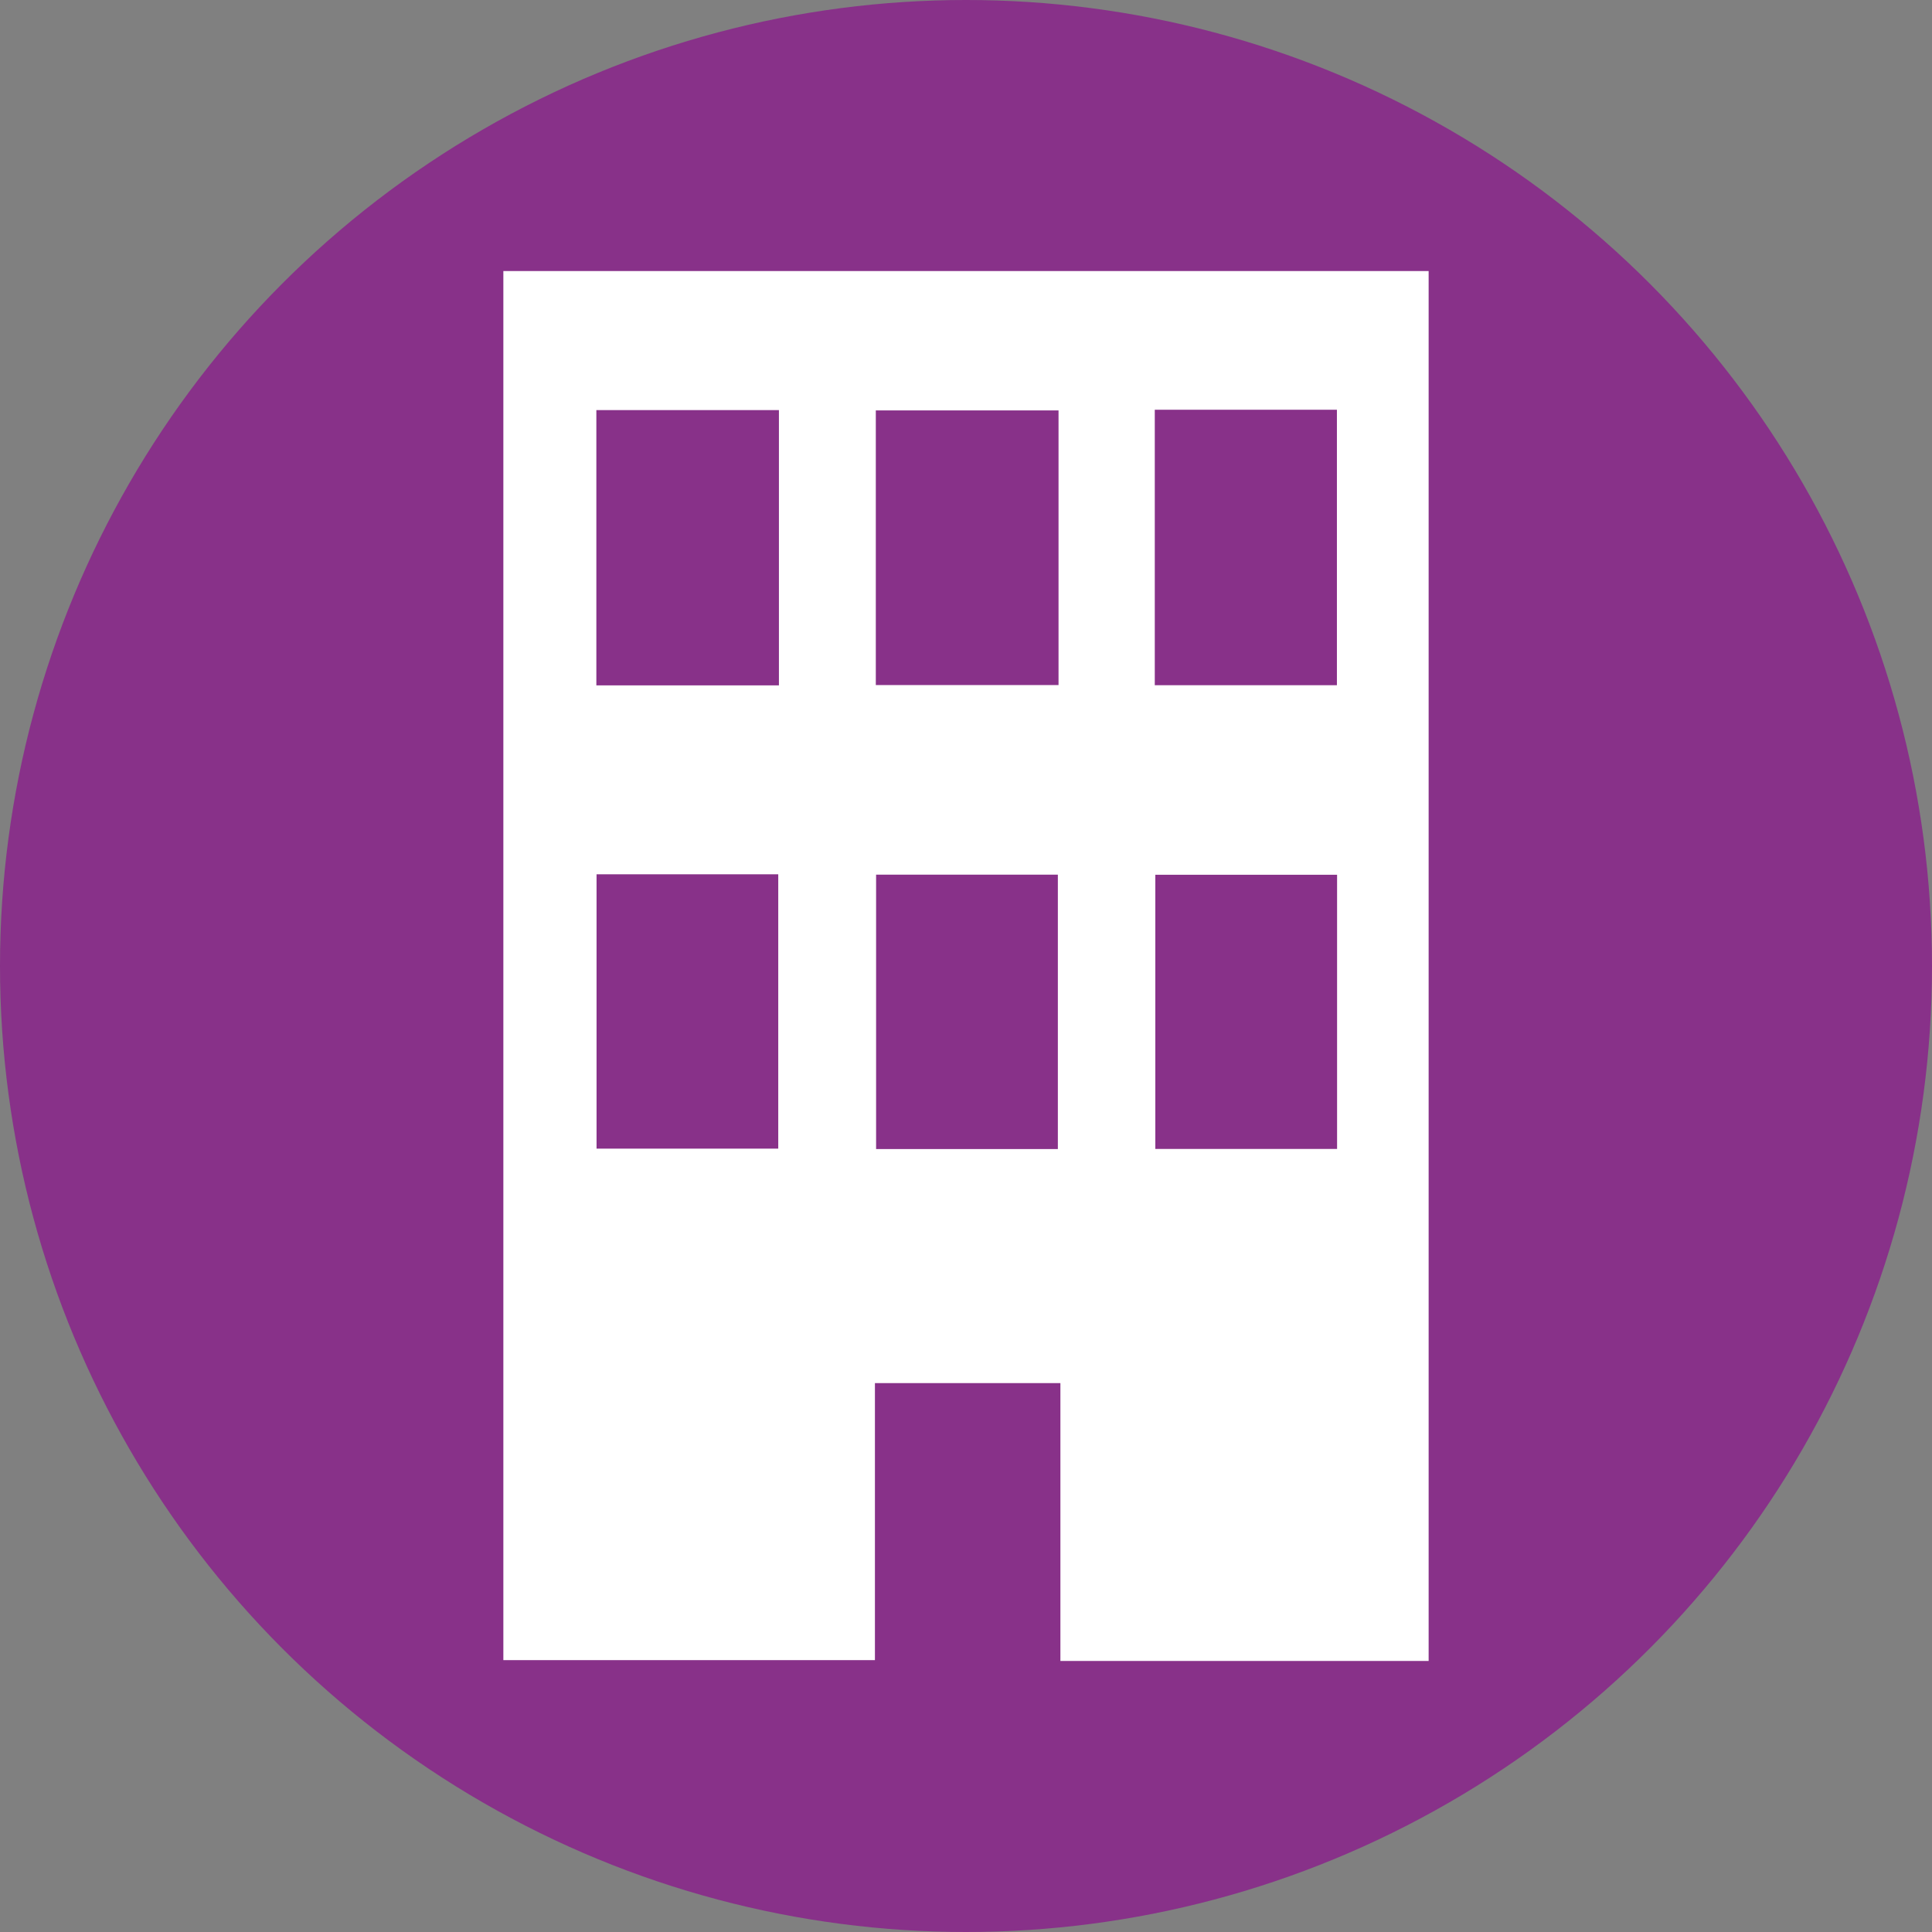
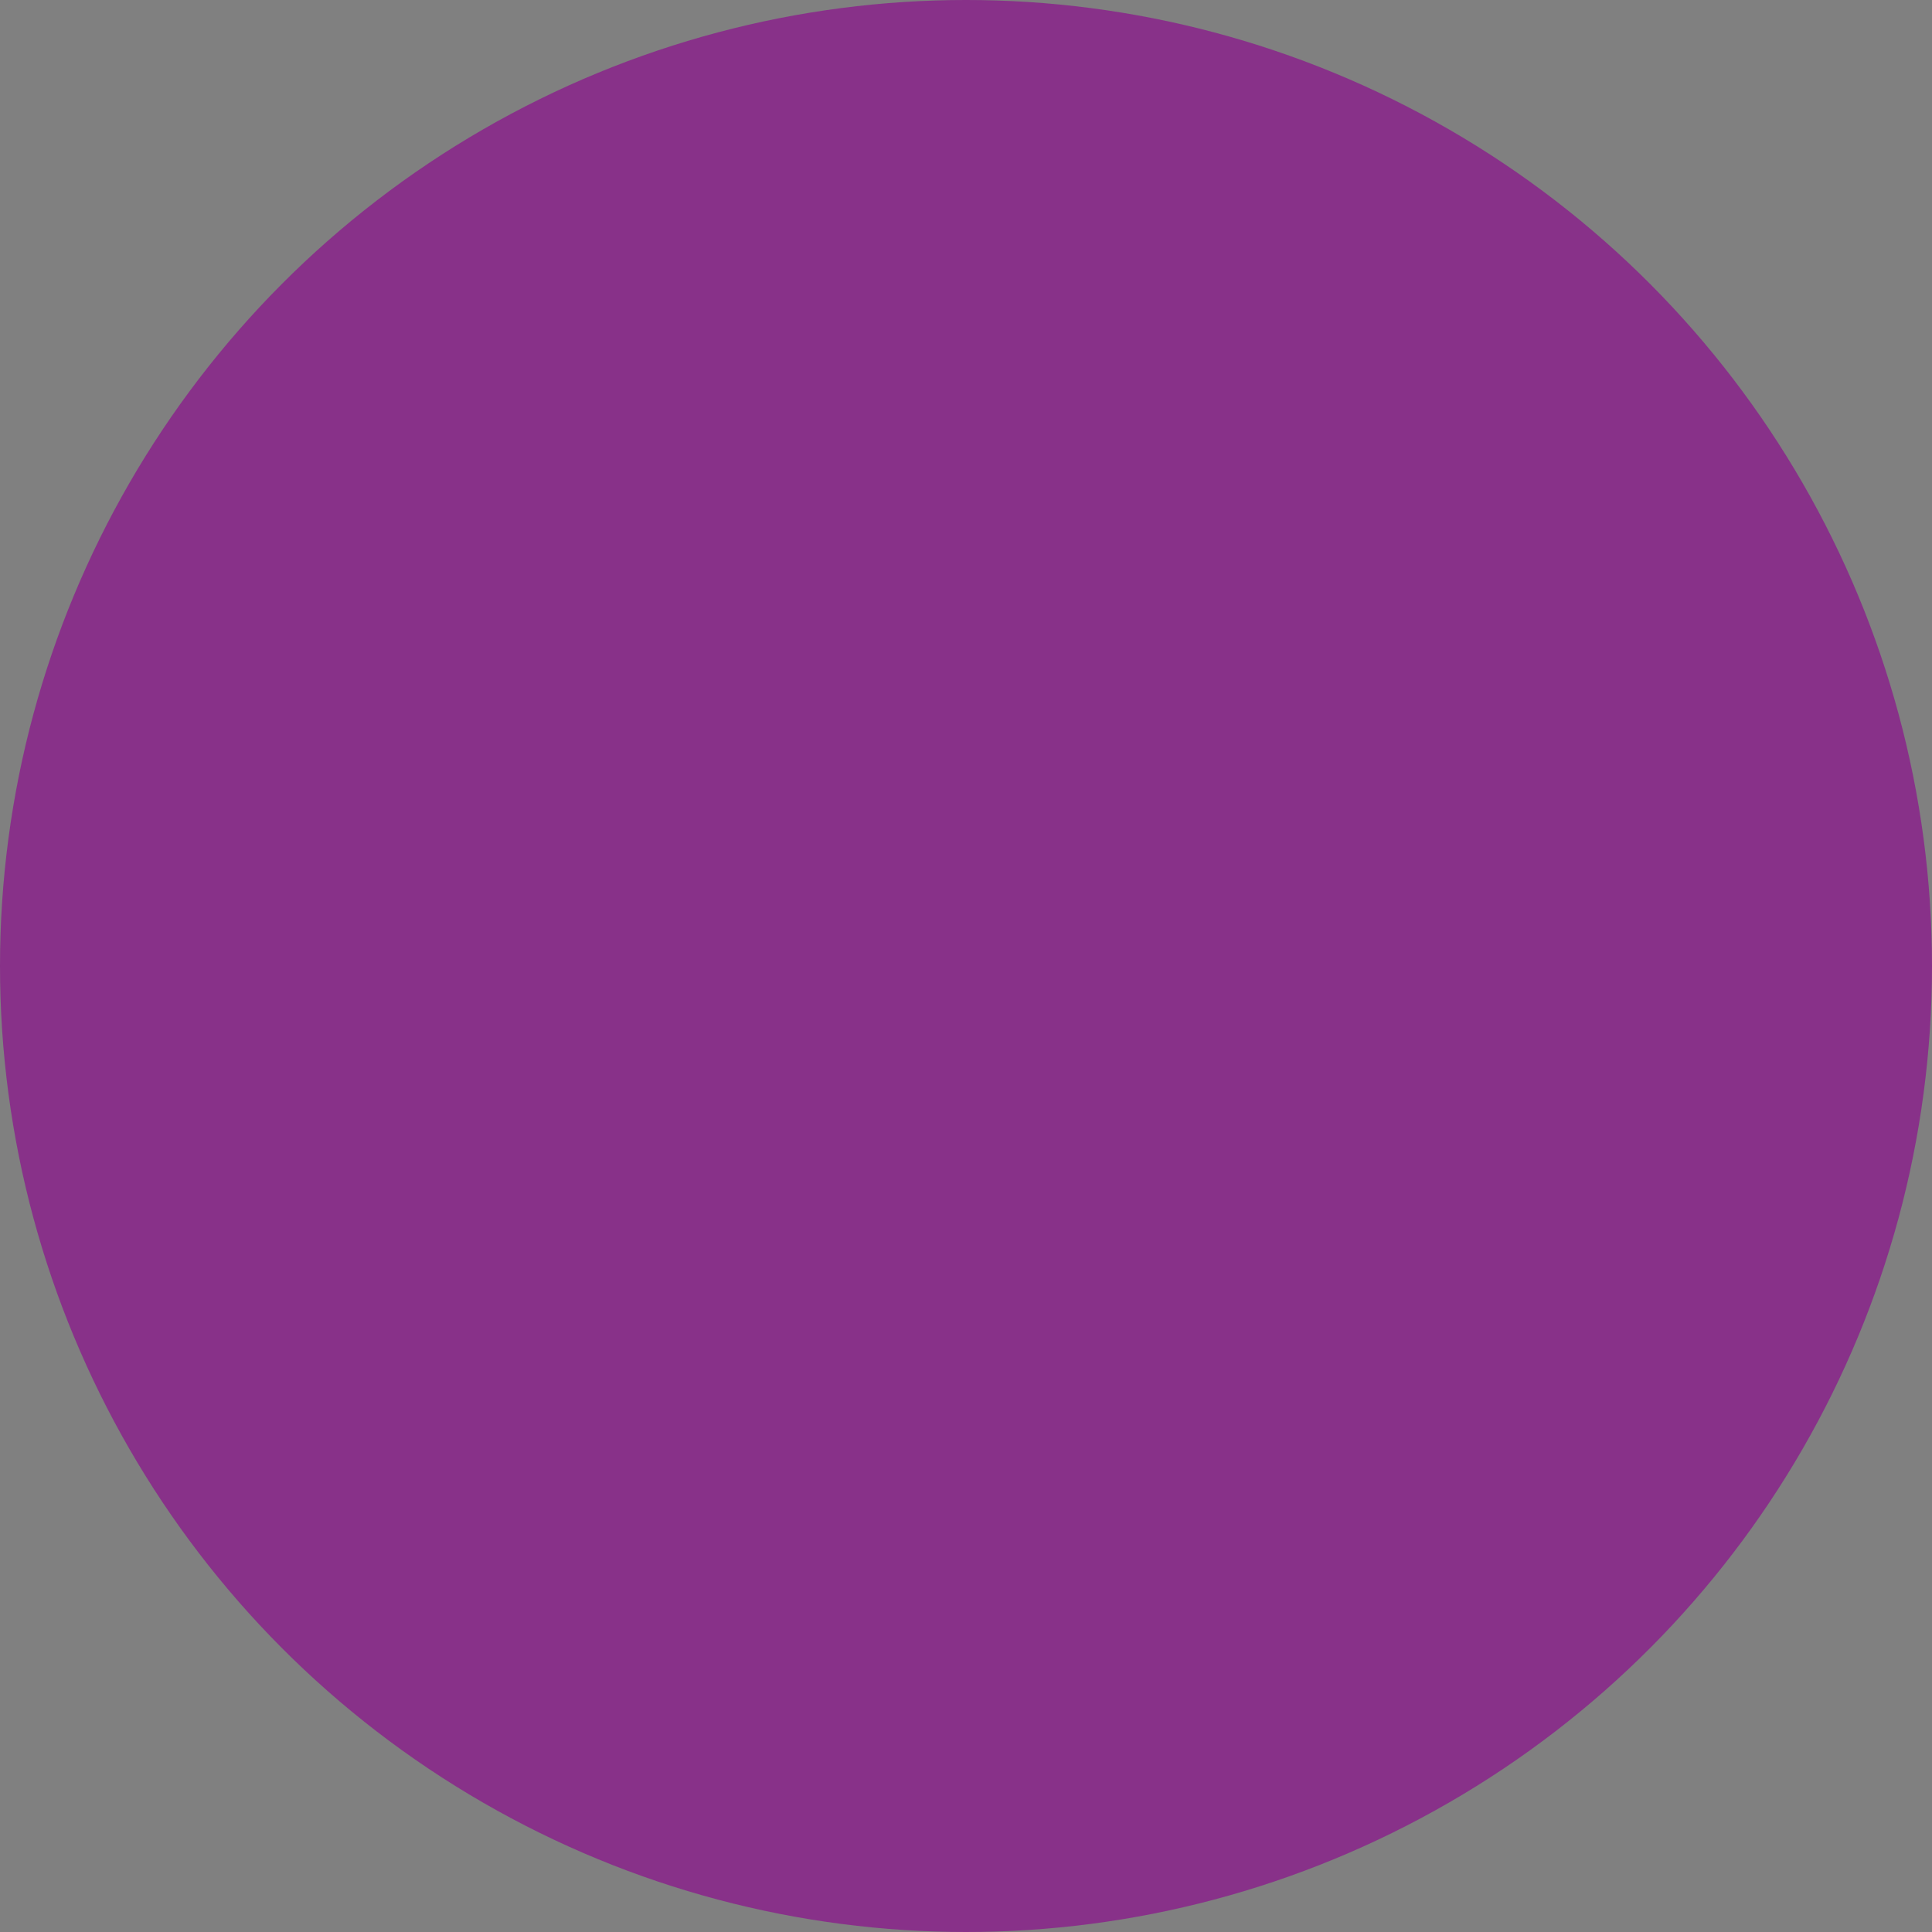
<svg xmlns="http://www.w3.org/2000/svg" id="Laag_1" data-name="Laag 1" viewBox="0 0 288.966 288.966">
  <rect x="0" y="0" width="288.966" height="288.966" fill="#808080" stroke="none" />
  <defs>
    <style>.cls-1{fill:#883189;}.cls-2{fill:#fff;}</style>
  </defs>
  <circle class="cls-1" cx="144.483" cy="144.483" r="144.483" />
-   <path class="cls-2" d="M213.679,248.425H158.602v-41.556h-27.741v41.436h-55.575V40.541H213.679ZM89.196,102.513h27.307V61.339H89.196ZM158.323,61.384h-27.33v41.083h27.33Zm14.395-.104v41.203h27.242V61.281ZM89.225,130.766v41.032h27.177V130.766ZM158.222,171.864V130.82H131.036V171.864ZM199.985,130.835h-27.186v41.013h27.186Z" />
</svg>